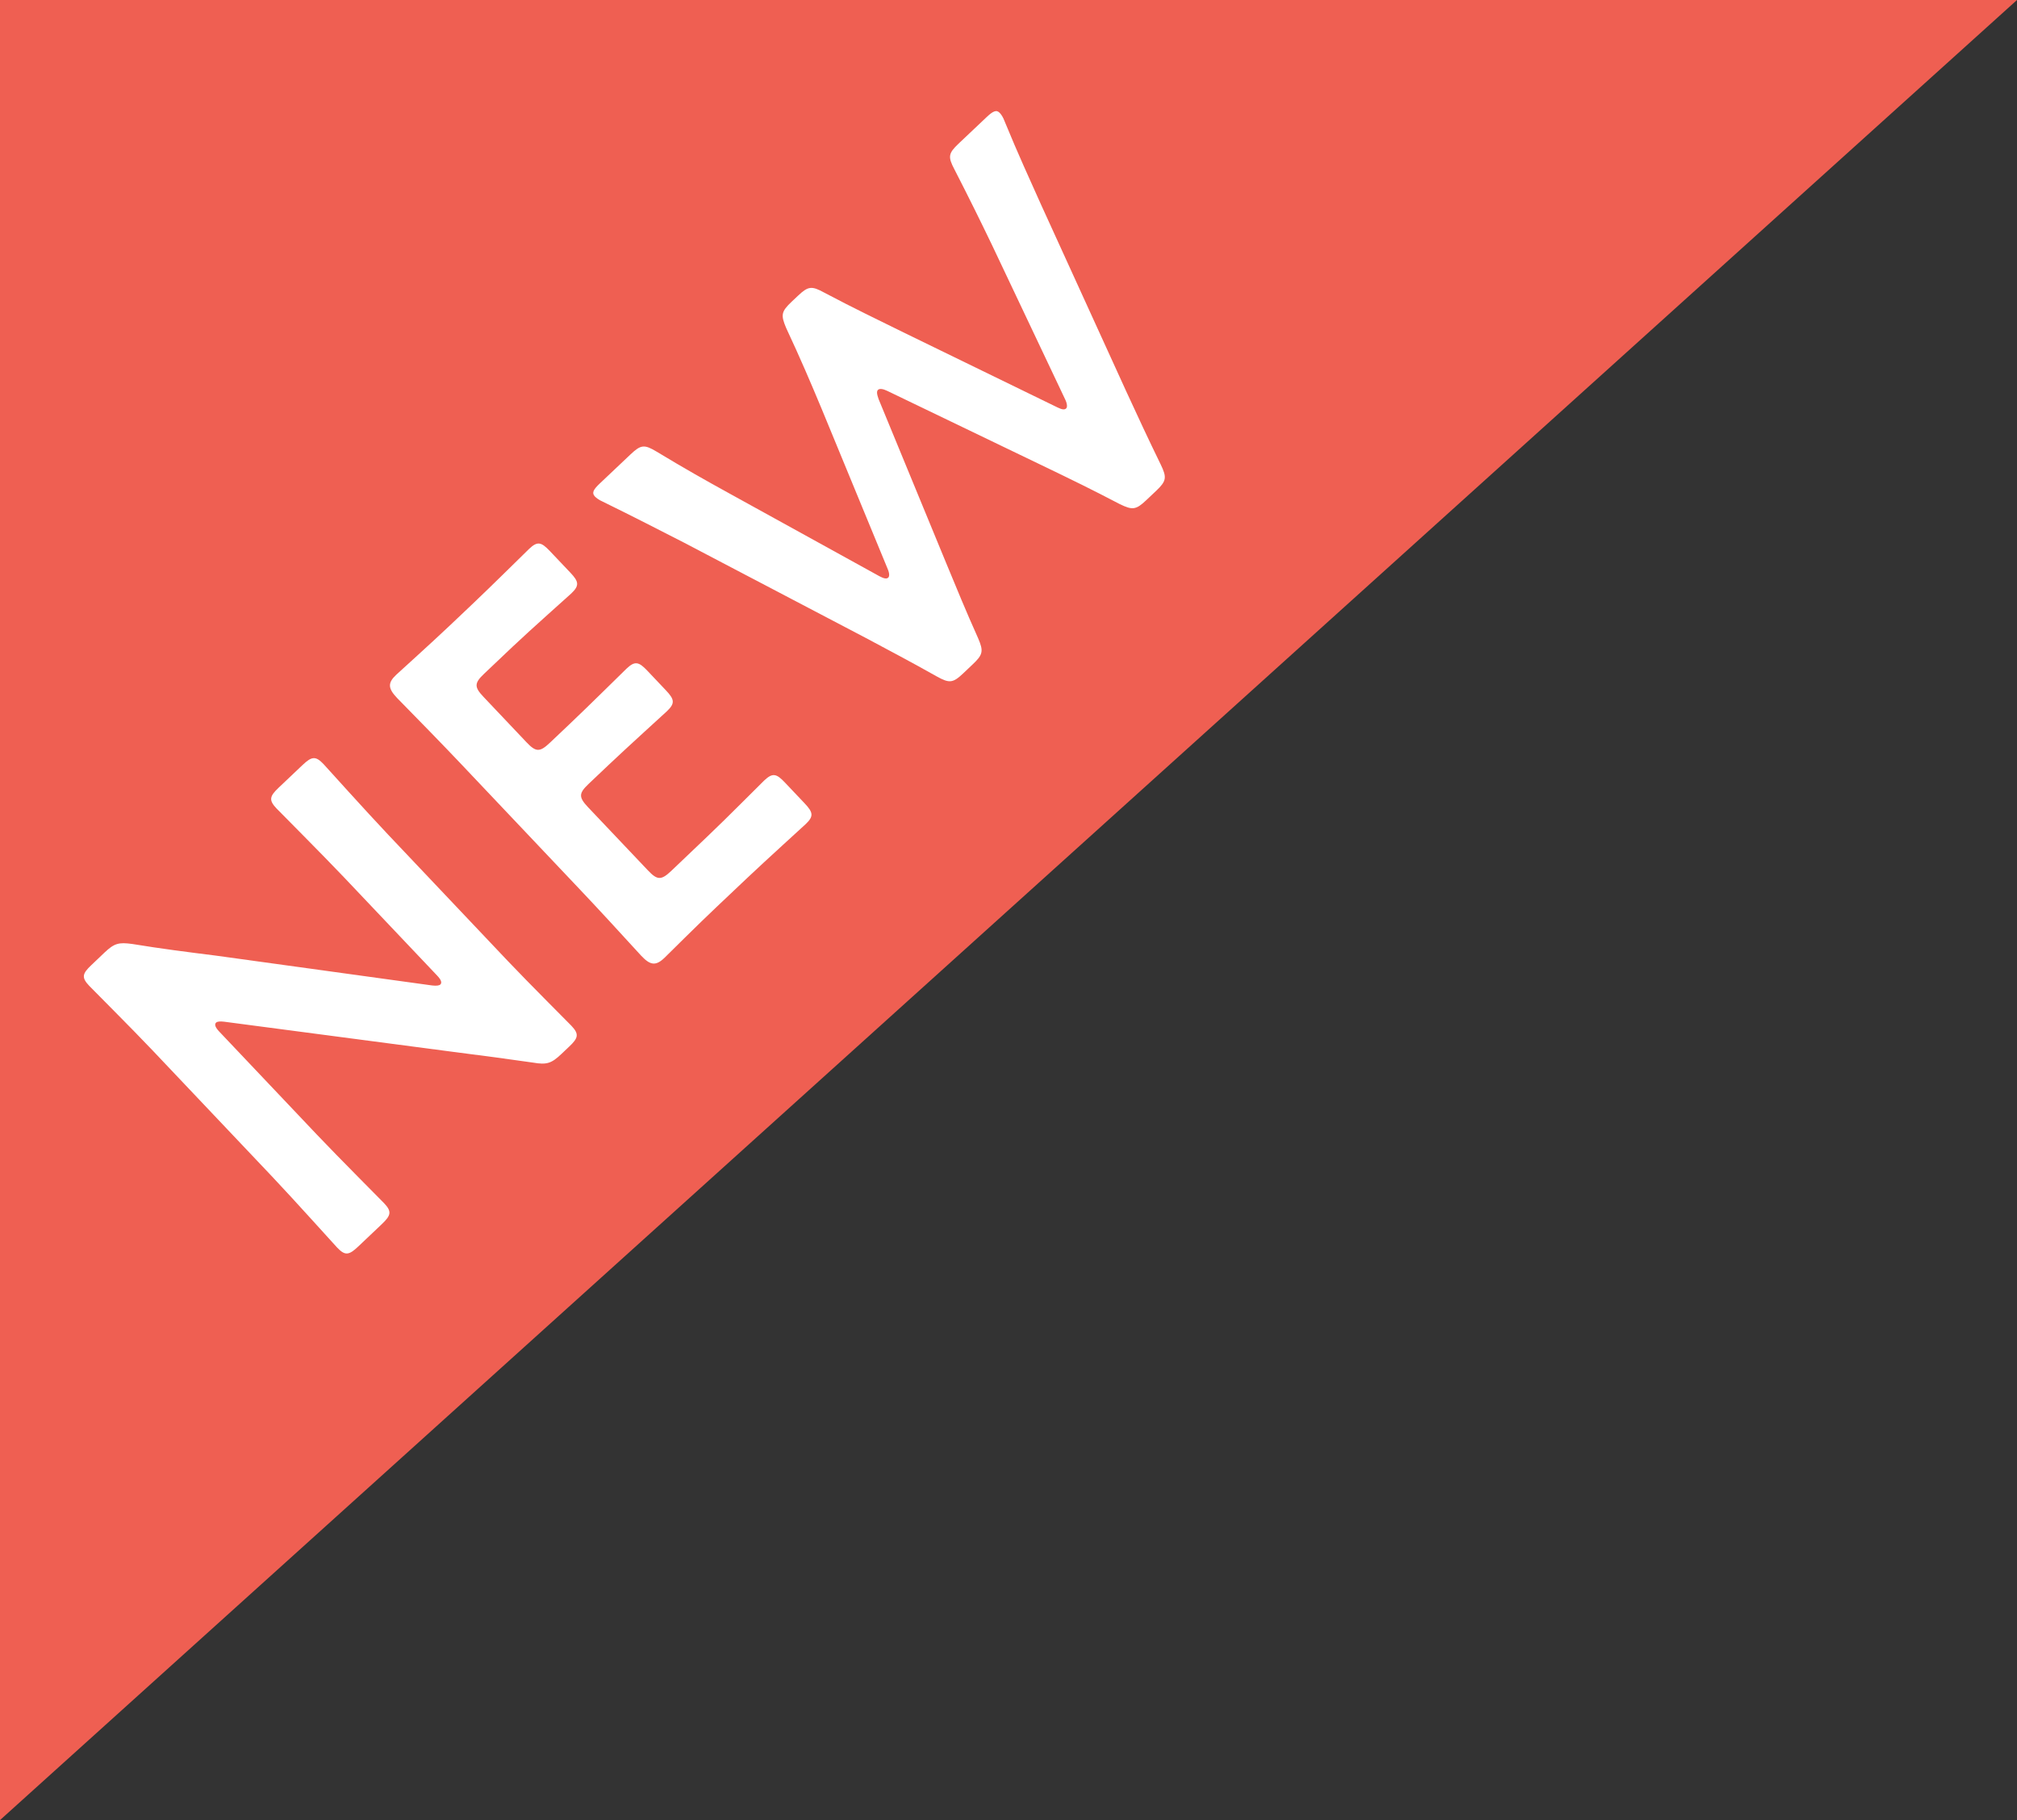
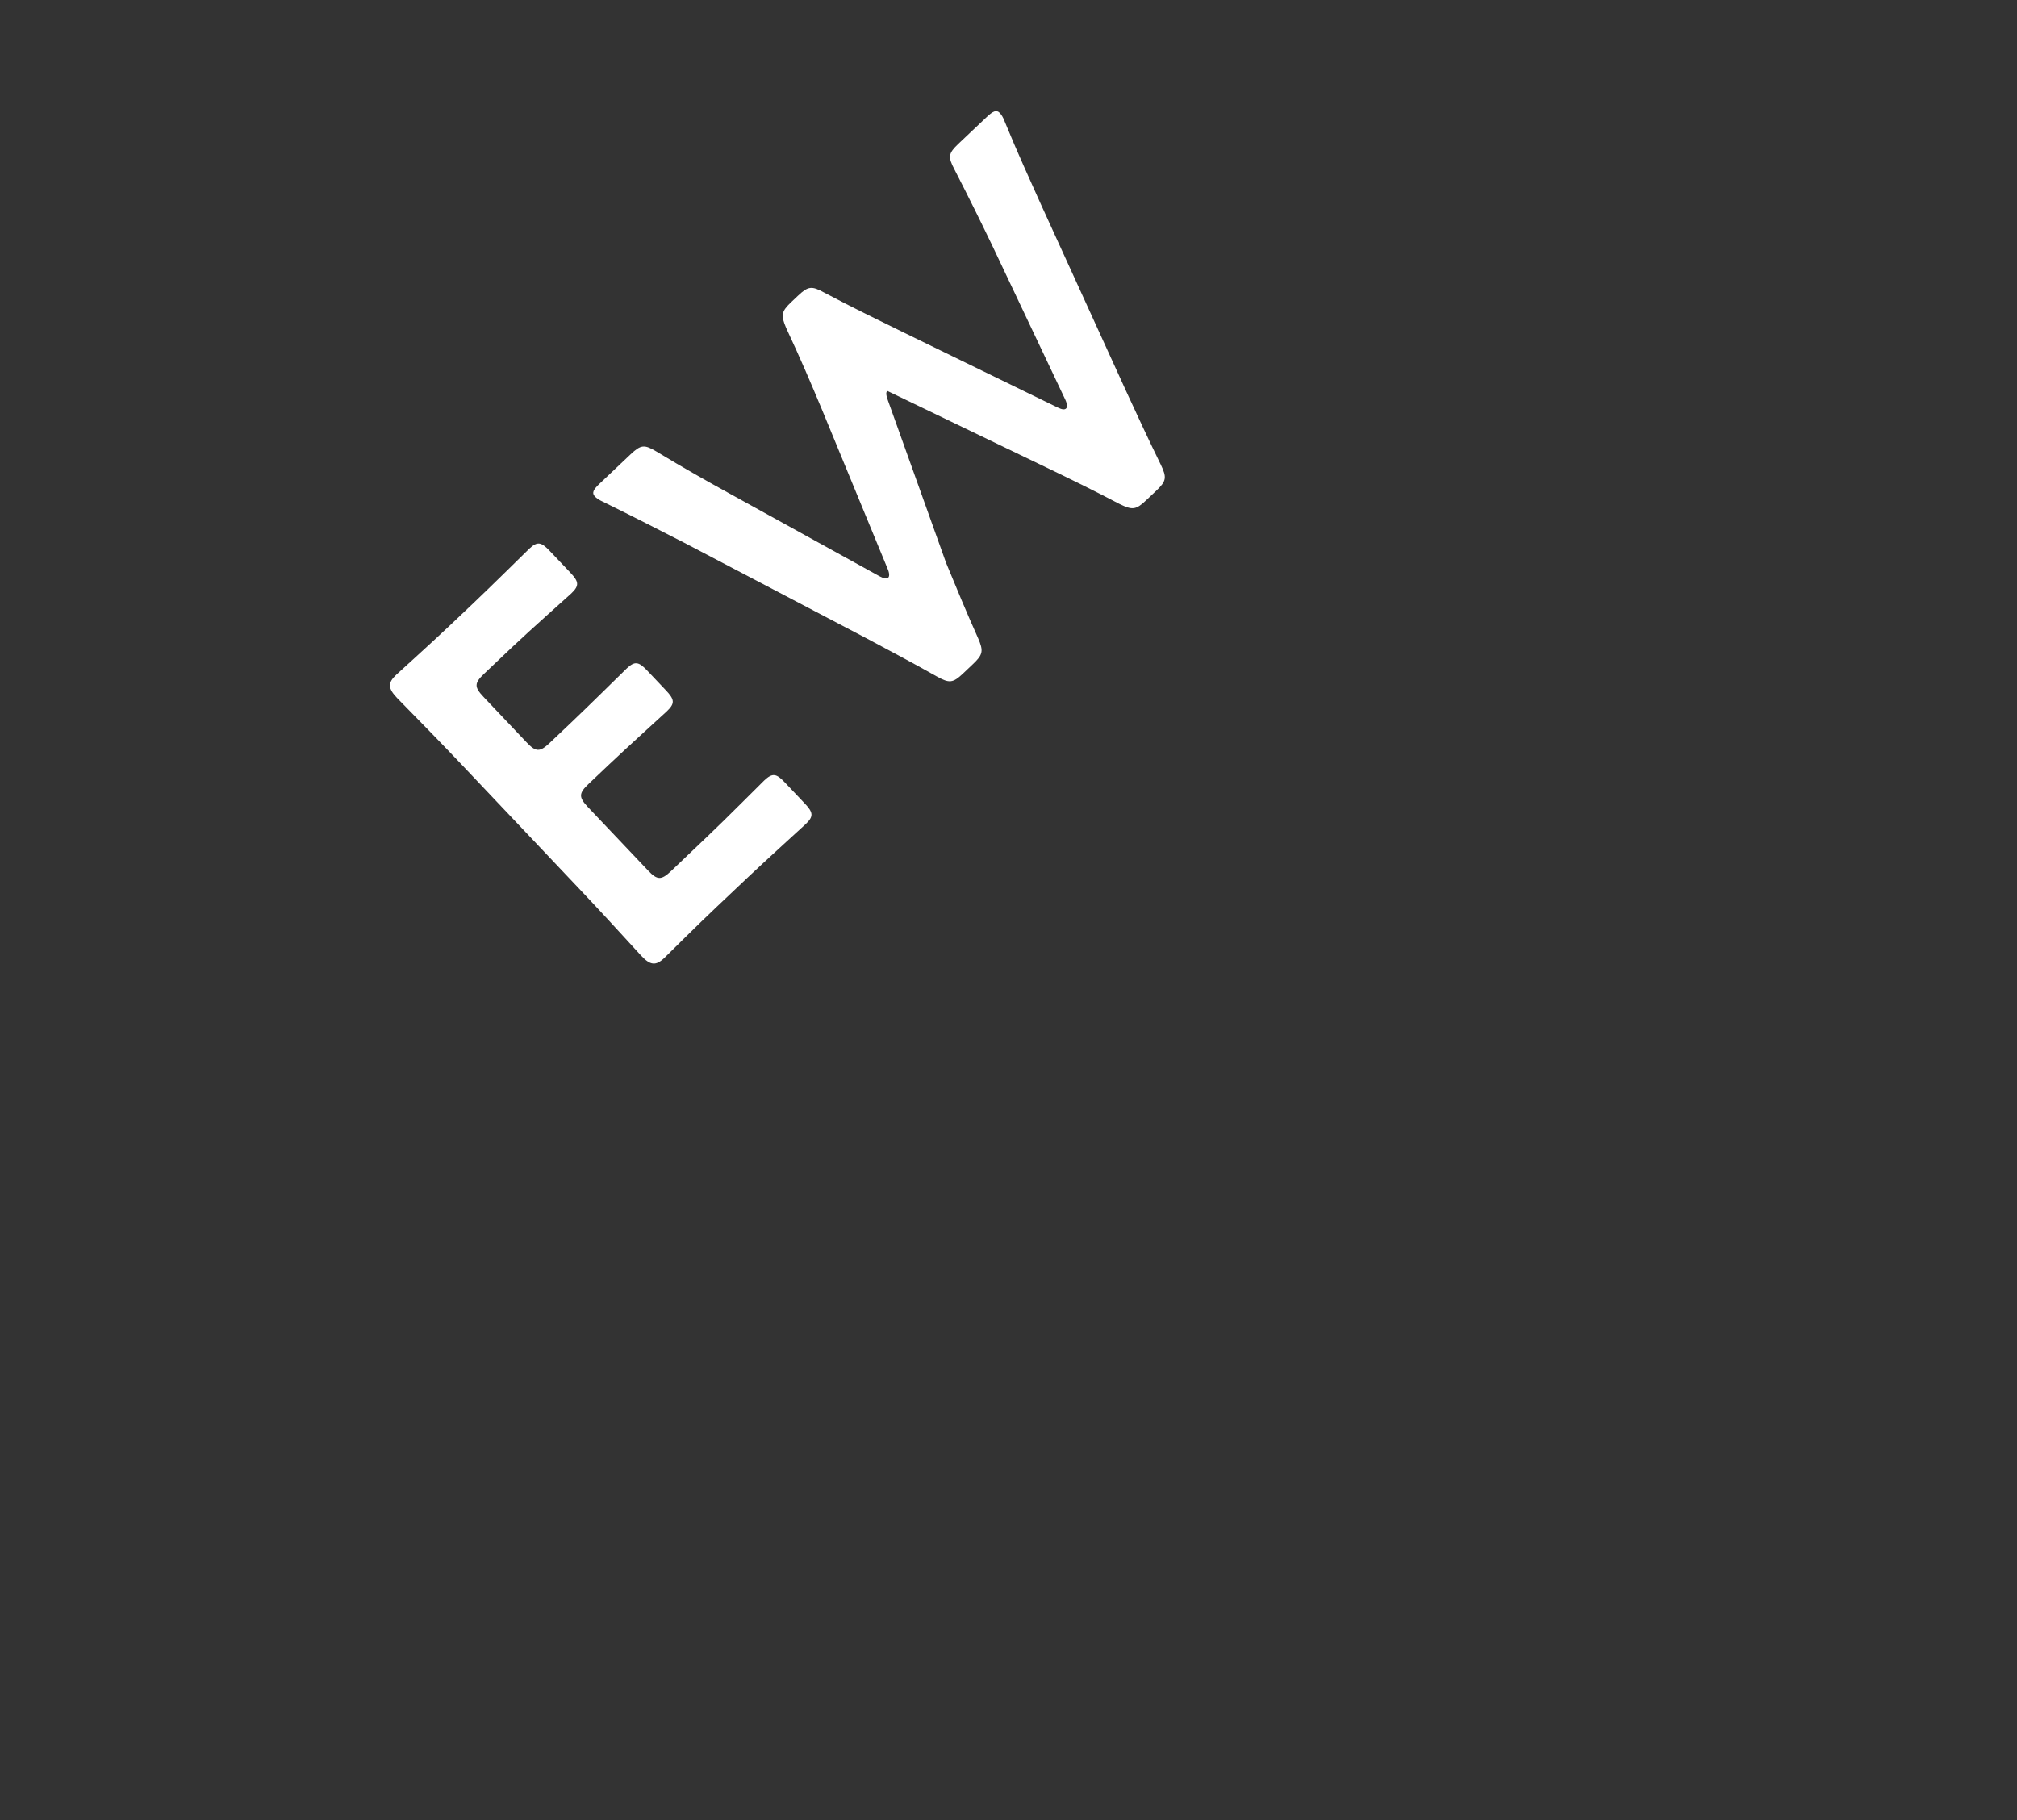
<svg xmlns="http://www.w3.org/2000/svg" version="1.1" id="レイヤー_1" x="0px" y="0px" width="29.44px" height="26.568px" viewBox="0 0 29.44 26.568" enable-background="new 0 0 29.44 26.568" xml:space="preserve">
  <rect x="0" y="0" width="29.44" height="26.568" fill="#333333" stroke="none" />
  <g>
-     <polygon fill="#EF5F52" points="0,26.568 0,0 29.44,0  " />
-   </g>
+     </g>
  <g>
-     <path fill="#FFFFFF" d="M4.626,16.563c0.319,0.336,0.94,0.958,0.979,0.999   c0.116,0.122,0.103,0.178-0.03,0.305l-0.348,0.33   c-0.134,0.126-0.19,0.136-0.306,0.014c-0.039-0.041-0.626-0.695-0.945-1.032   l-1.749-1.846c-0.308-0.325-0.886-0.901-0.924-0.942   c-0.116-0.122-0.103-0.178,0.031-0.304l0.191-0.182   c0.145-0.137,0.208-0.153,0.41-0.125c0.406,0.067,0.806,0.118,1.206,0.168   l3.167,0.437c0.062,0.007,0.102,0.002,0.119-0.014   c0.029-0.028,0.008-0.073-0.047-0.131L5.016,12.801   c-0.319-0.336-0.941-0.958-0.979-0.999c-0.116-0.122-0.103-0.178,0.031-0.305   l0.348-0.33c0.133-0.126,0.19-0.136,0.306-0.014   c0.038,0.041,0.626,0.695,0.945,1.032L7.415,14.031   c0.303,0.319,0.886,0.901,0.924,0.941c0.116,0.122,0.103,0.179-0.031,0.305   L8.192,15.387c-0.145,0.137-0.213,0.158-0.411,0.124   c-0.382-0.055-0.749-0.104-1.16-0.156l-3.348-0.441   c-0.062-0.008-0.102-0.003-0.119,0.013c-0.029,0.028-0.008,0.074,0.047,0.132   L4.626,16.563z" />
    <path fill="#FFFFFF" d="M10.328,12.207c0.279-0.264,0.785-0.776,0.826-0.814   c0.122-0.115,0.178-0.103,0.304,0.031l0.286,0.302   c0.126,0.133,0.136,0.19,0.014,0.305c-0.041,0.039-0.574,0.522-0.853,0.786   l-0.447,0.423c-0.273,0.258-0.721,0.704-0.761,0.743   c-0.127,0.121-0.207,0.107-0.338-0.032c-0.302-0.331-0.643-0.702-0.907-0.98   l-1.726-1.823c-0.27-0.285-0.644-0.668-0.93-0.959   c-0.132-0.139-0.141-0.219-0.013-0.339c0.041-0.039,0.51-0.461,0.783-0.72   L6.891,8.822c0.279-0.264,0.79-0.77,0.831-0.809   c0.122-0.116,0.177-0.103,0.304,0.031l0.297,0.313   c0.126,0.133,0.137,0.19,0.015,0.306C8.297,8.702,7.758,9.179,7.479,9.443   l-0.412,0.391c-0.145,0.137-0.147,0.194-0.009,0.339l0.627,0.662   c0.137,0.145,0.194,0.146,0.339,0.009L8.314,10.569   c0.273-0.258,0.79-0.77,0.831-0.809c0.122-0.115,0.178-0.102,0.304,0.031   l0.27,0.285c0.126,0.133,0.137,0.19,0.015,0.306   c-0.041,0.039-0.58,0.527-0.853,0.786l-0.29,0.275   c-0.145,0.137-0.146,0.194-0.009,0.339l0.875,0.923   c0.137,0.145,0.194,0.146,0.339,0.009L10.328,12.207z" />
-     <path fill="#FFFFFF" d="M13.809,8.216c0.154,0.372,0.287,0.698,0.467,1.099   c0.081,0.188,0.073,0.24-0.078,0.382l-0.139,0.132   c-0.151,0.143-0.202,0.147-0.386,0.045c-0.378-0.213-0.686-0.375-1.042-0.565   L9.982,7.92c-0.363-0.185-0.708-0.364-1.183-0.597   C8.743,7.299,8.704,7.269,8.682,7.246C8.633,7.194,8.663,7.144,8.756,7.056   l0.447-0.423C9.354,6.49,9.405,6.485,9.583,6.592   c0.412,0.249,0.718,0.421,1.063,0.611l2.19,1.208   c0.067,0.036,0.106,0.042,0.129,0.02c0.018-0.017,0.019-0.062-0.008-0.125   l-0.96-2.328c-0.165-0.395-0.308-0.732-0.522-1.19   c-0.08-0.189-0.073-0.239,0.078-0.382l0.093-0.088   c0.151-0.143,0.202-0.147,0.386-0.046c0.44,0.233,0.781,0.395,1.155,0.58   l2.25,1.096c0.062,0.03,0.101,0.037,0.124,0.014   c0.018-0.016,0.019-0.062-0.013-0.13l-1.07-2.258   c-0.171-0.355-0.326-0.67-0.547-1.101c-0.097-0.184-0.09-0.234,0.061-0.377   l0.407-0.385c0.093-0.088,0.145-0.115,0.194-0.062   c0.022,0.023,0.049,0.063,0.07,0.121c0.202,0.492,0.362,0.836,0.528,1.208   l1.249,2.738c0.166,0.36,0.315,0.682,0.502,1.065   c0.091,0.189,0.084,0.24-0.066,0.383l-0.145,0.137   c-0.151,0.143-0.202,0.147-0.386,0.058c-0.396-0.208-0.72-0.365-1.066-0.532   l-2.328-1.121c-0.062-0.03-0.112-0.037-0.135-0.016   c-0.023,0.022-0.018,0.062,0.008,0.136L13.809,8.216z" />
+     <path fill="#FFFFFF" d="M13.809,8.216c0.154,0.372,0.287,0.698,0.467,1.099   c0.081,0.188,0.073,0.24-0.078,0.382l-0.139,0.132   c-0.151,0.143-0.202,0.147-0.386,0.045c-0.378-0.213-0.686-0.375-1.042-0.565   L9.982,7.92c-0.363-0.185-0.708-0.364-1.183-0.597   C8.743,7.299,8.704,7.269,8.682,7.246C8.633,7.194,8.663,7.144,8.756,7.056   l0.447-0.423C9.354,6.49,9.405,6.485,9.583,6.592   c0.412,0.249,0.718,0.421,1.063,0.611l2.19,1.208   c0.067,0.036,0.106,0.042,0.129,0.02c0.018-0.017,0.019-0.062-0.008-0.125   l-0.96-2.328c-0.165-0.395-0.308-0.732-0.522-1.19   c-0.08-0.189-0.073-0.239,0.078-0.382l0.093-0.088   c0.151-0.143,0.202-0.147,0.386-0.046c0.44,0.233,0.781,0.395,1.155,0.58   l2.25,1.096c0.062,0.03,0.101,0.037,0.124,0.014   c0.018-0.016,0.019-0.062-0.013-0.13l-1.07-2.258   c-0.171-0.355-0.326-0.67-0.547-1.101c-0.097-0.184-0.09-0.234,0.061-0.377   l0.407-0.385c0.093-0.088,0.145-0.115,0.194-0.062   c0.022,0.023,0.049,0.063,0.07,0.121c0.202,0.492,0.362,0.836,0.528,1.208   l1.249,2.738c0.166,0.36,0.315,0.682,0.502,1.065   c0.091,0.189,0.084,0.24-0.066,0.383l-0.145,0.137   c-0.151,0.143-0.202,0.147-0.386,0.058c-0.396-0.208-0.72-0.365-1.066-0.532   l-2.328-1.121c-0.023,0.022-0.018,0.062,0.008,0.136L13.809,8.216z" />
  </g>
  <g>
</g>
  <g>
</g>
  <g>
</g>
  <g>
</g>
  <g>
</g>
  <g>
</g>
  <g>
</g>
  <g>
</g>
  <g>
</g>
  <g>
</g>
  <g>
</g>
  <g>
</g>
  <g>
</g>
  <g>
</g>
  <g>
</g>
</svg>